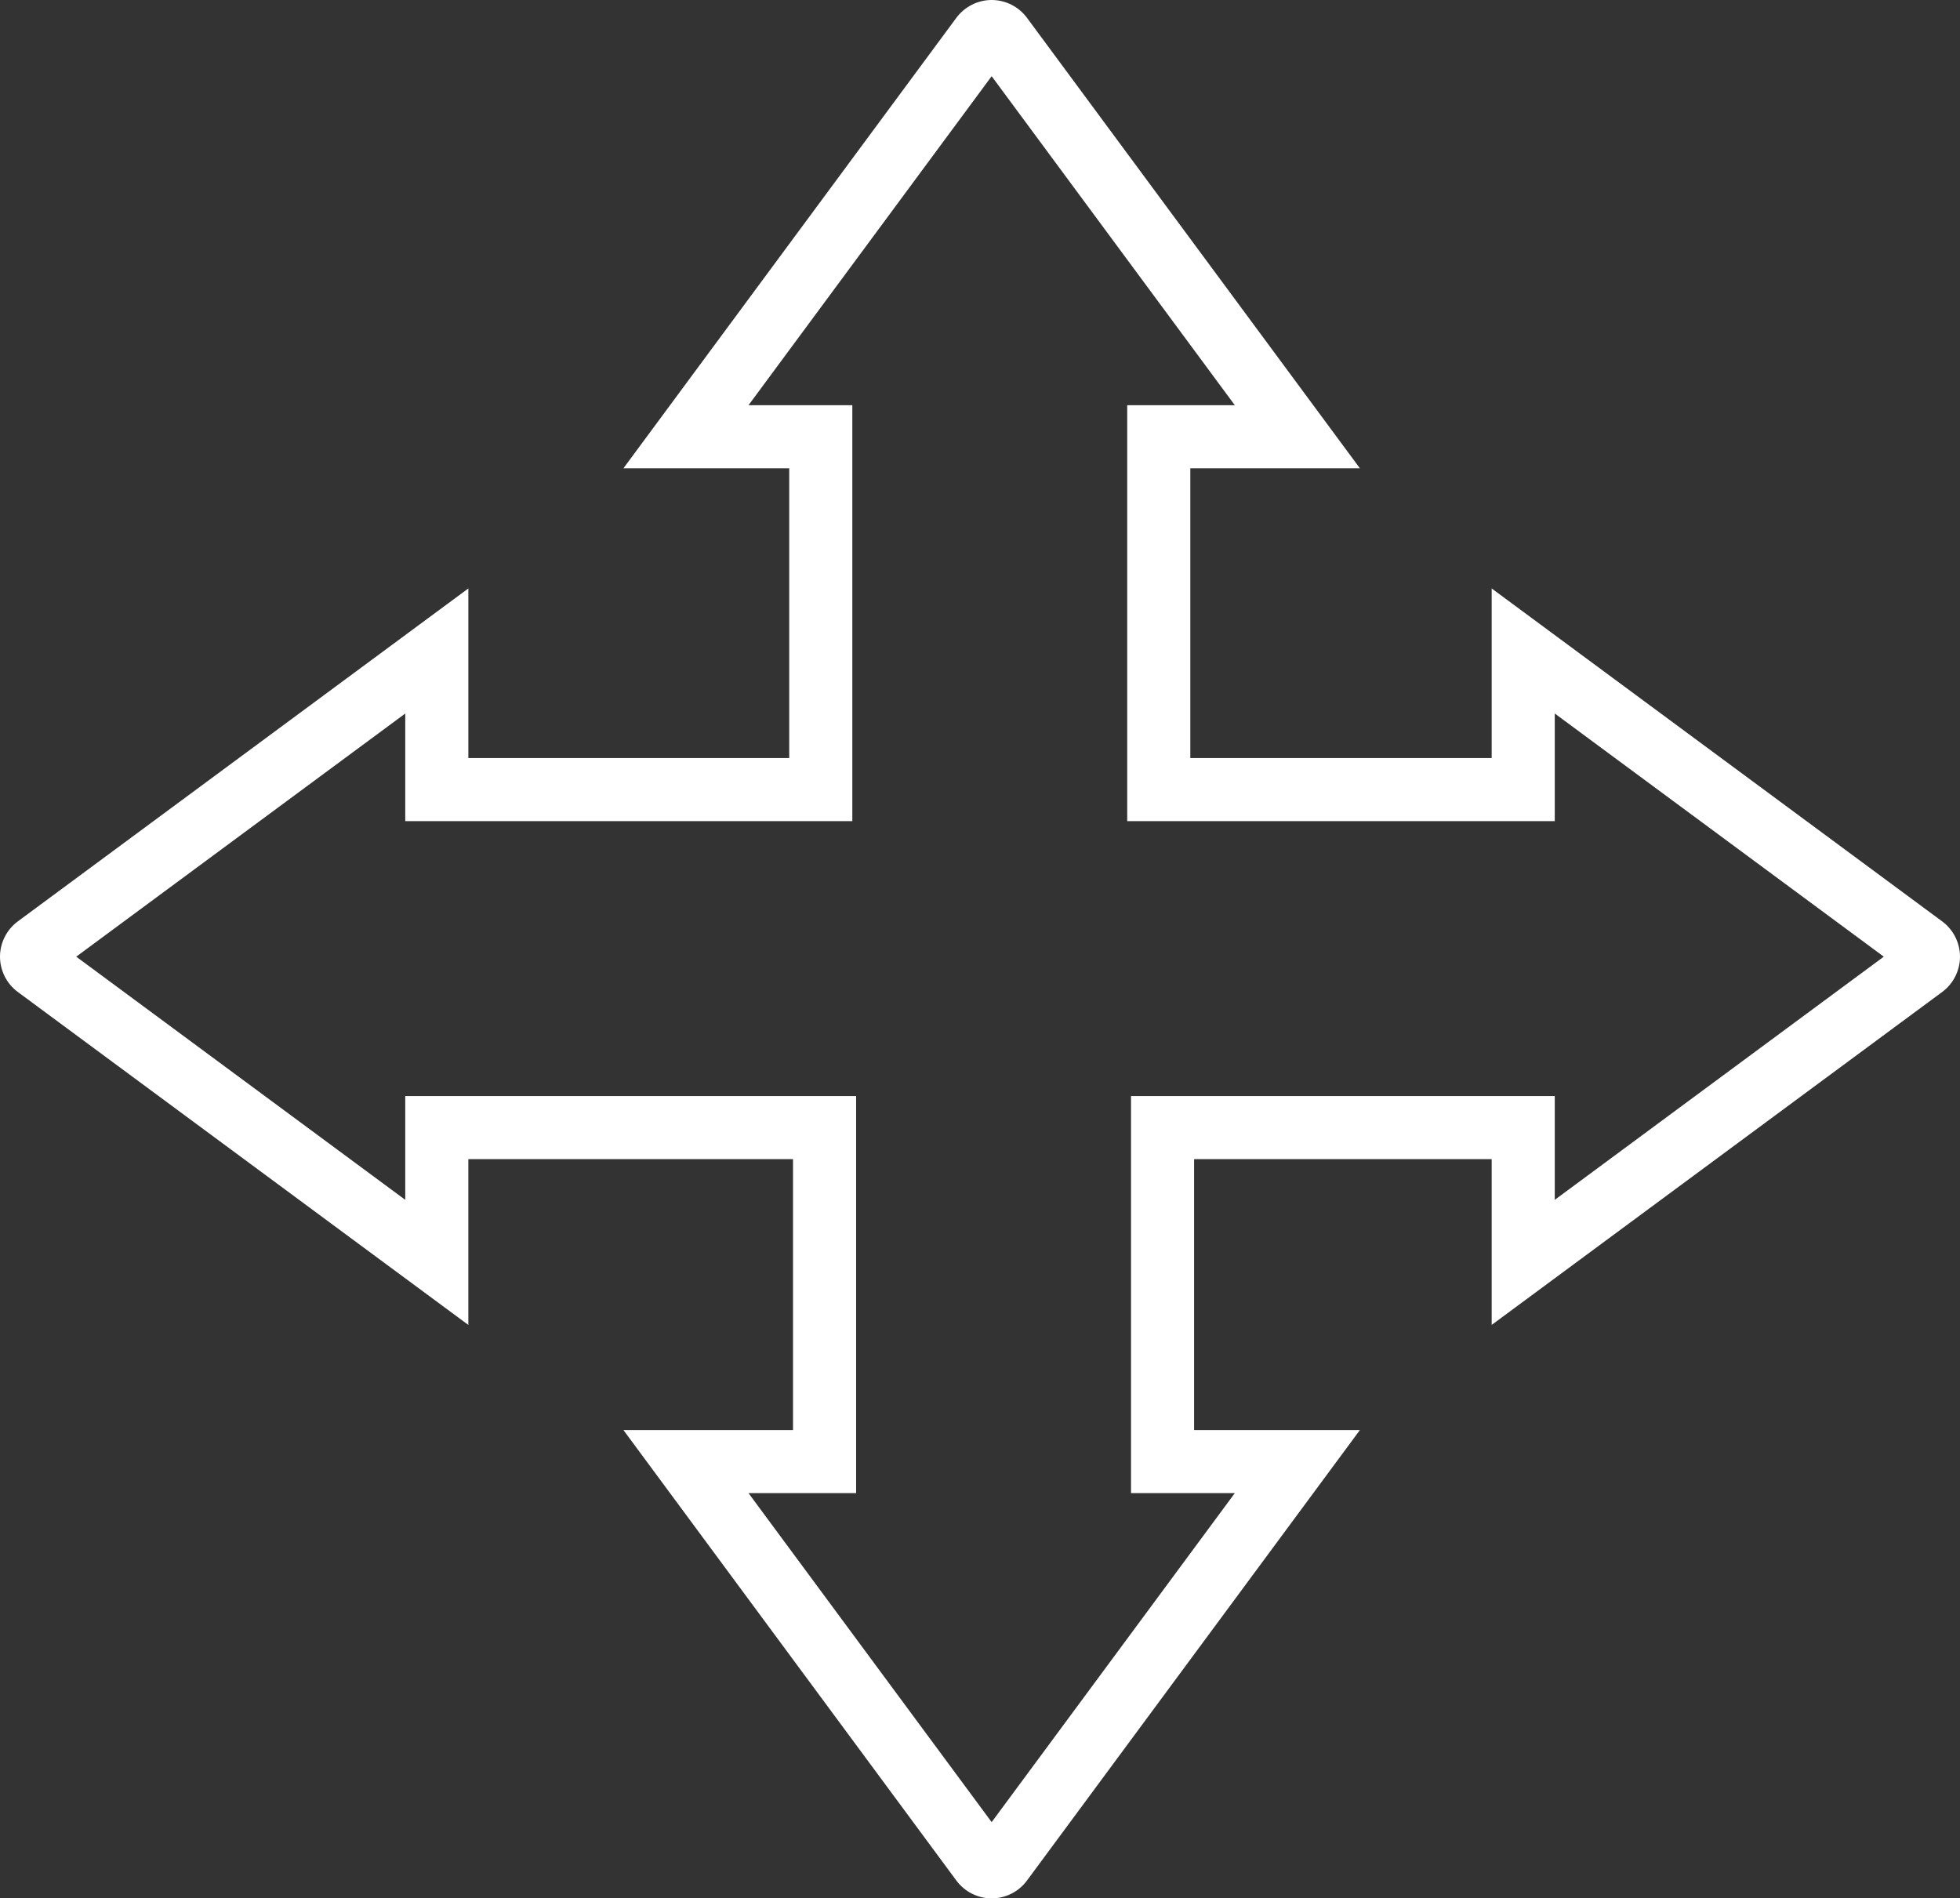
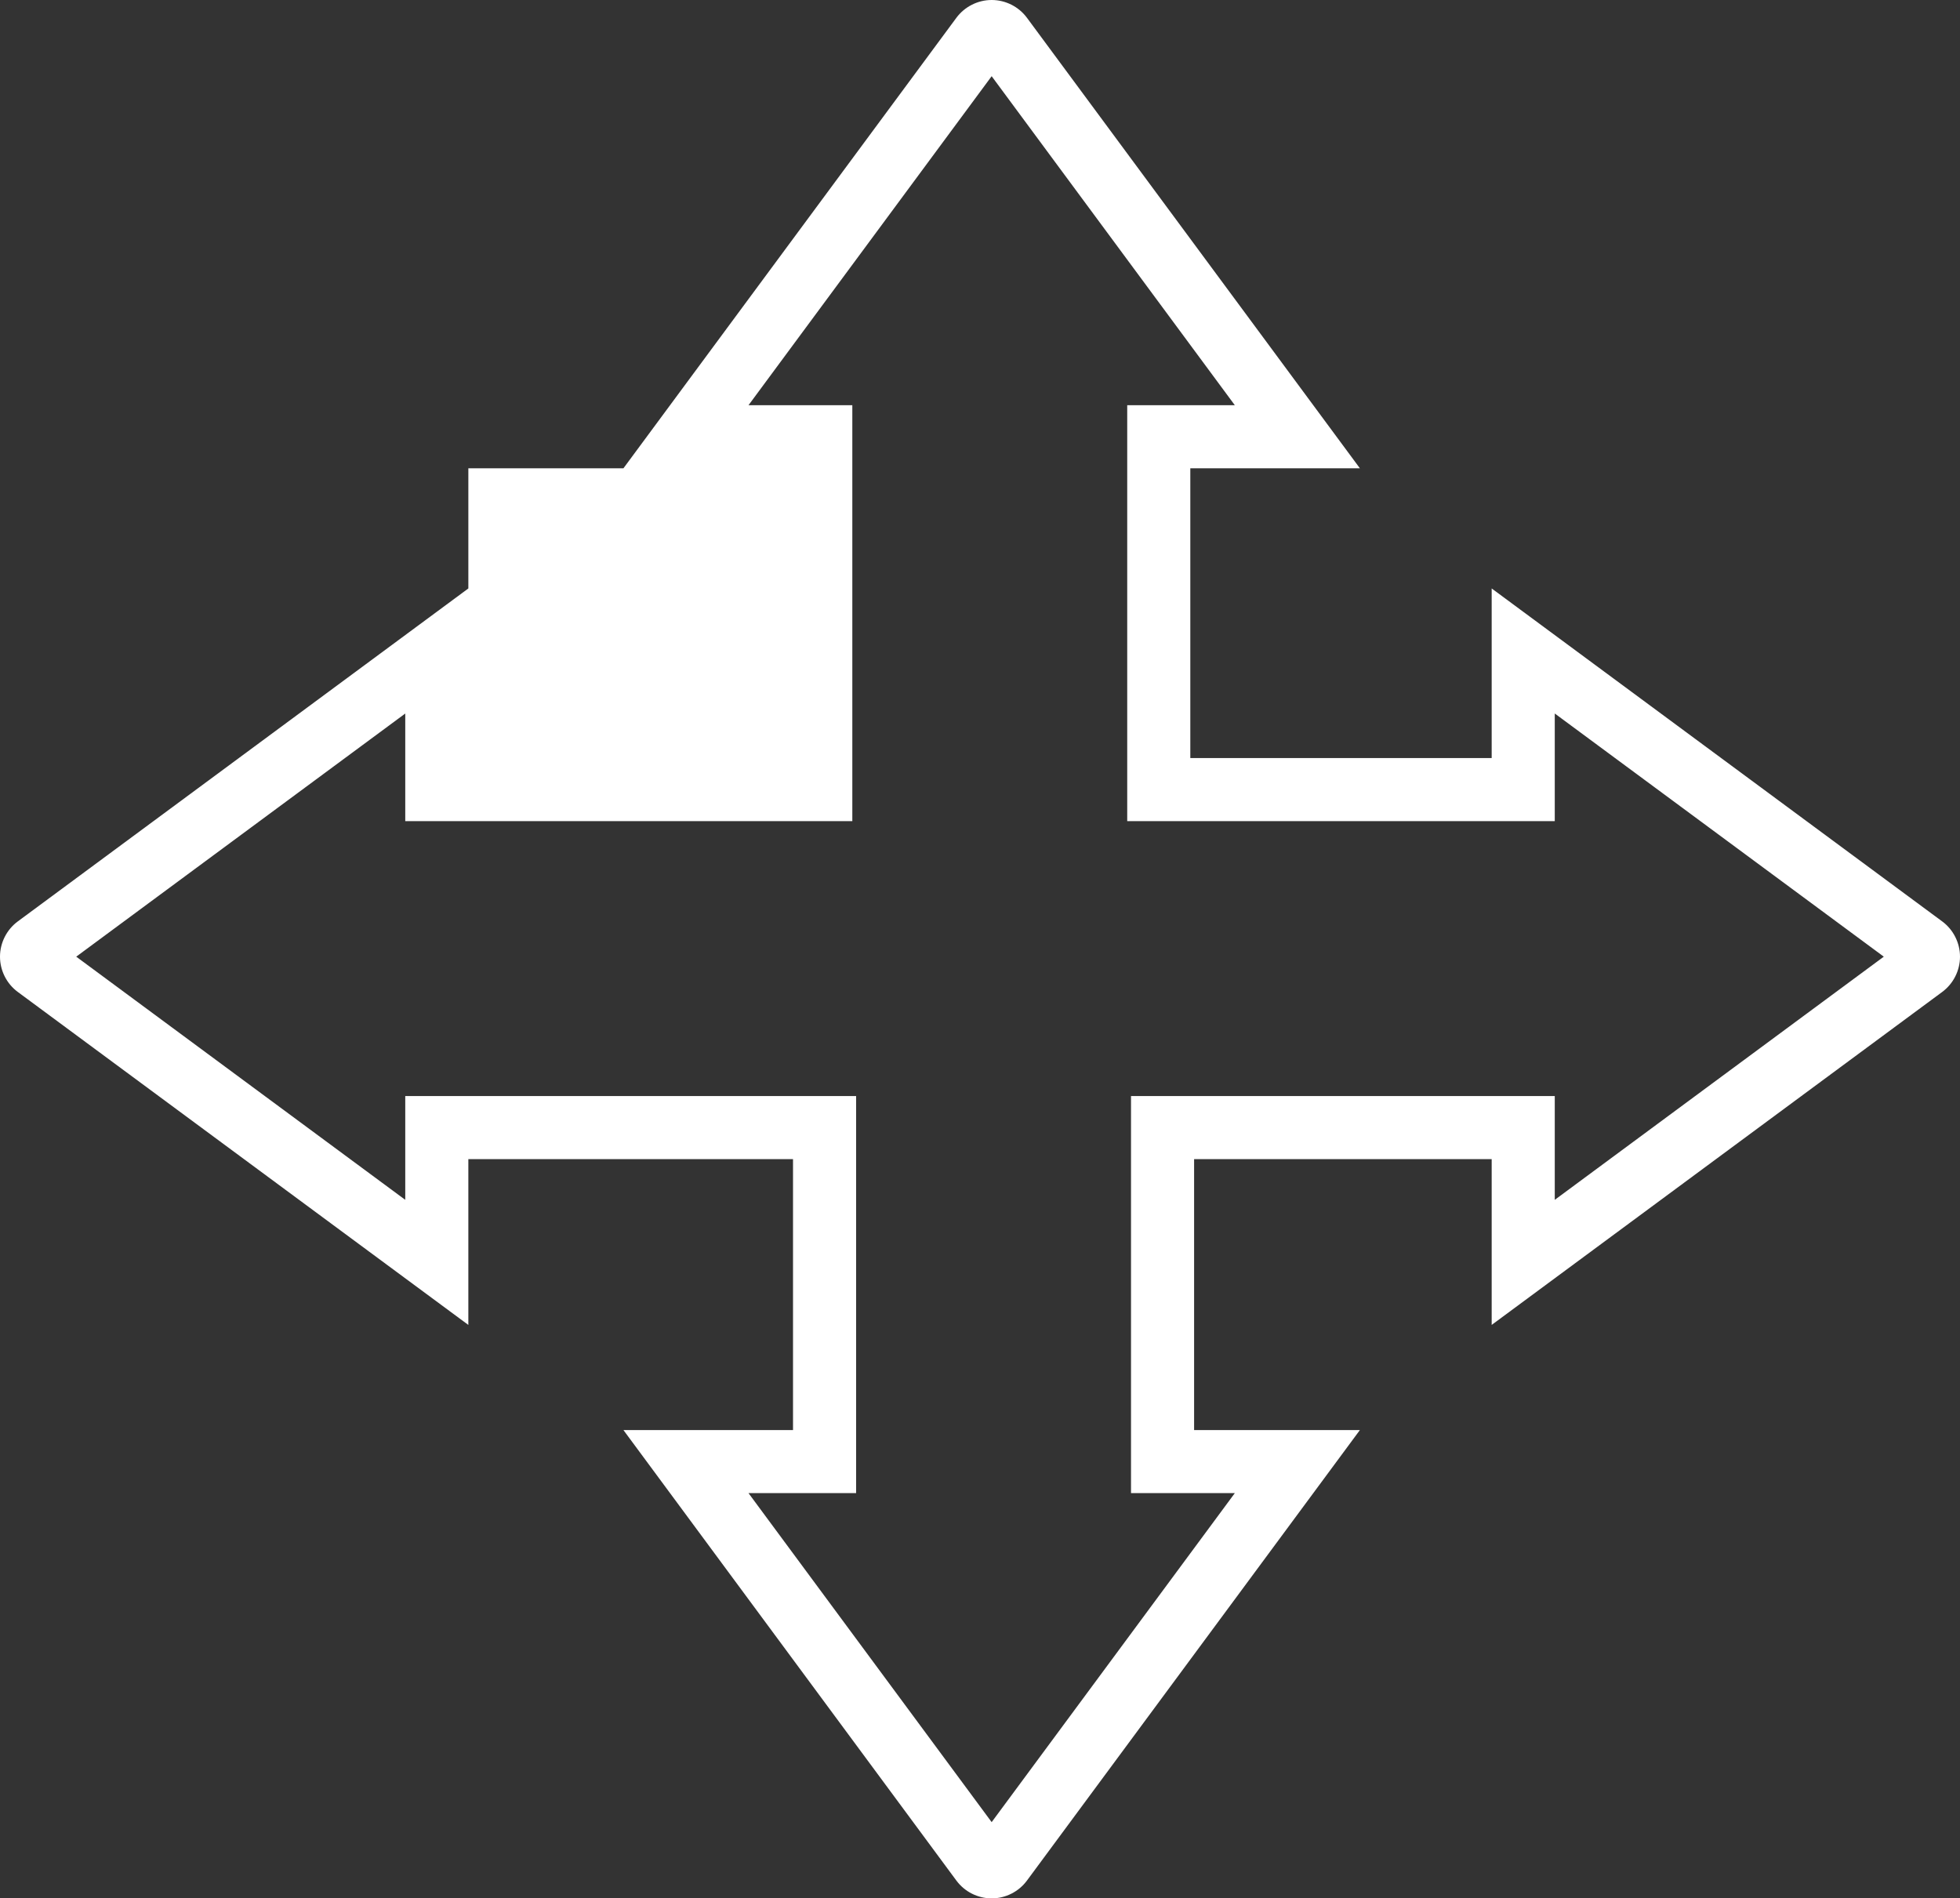
<svg xmlns="http://www.w3.org/2000/svg" version="1.1" x="0px" y="0px" width="86.863px" height="84.133px" viewBox="0 0 86.863 84.133" style="enable-background:new 0 0 86.863 84.133;" xml:space="preserve">
  <rect x="0" y="0" width="86.863" height="84.133" fill="#333333" stroke="none" />
  <style type="text/css">
	.st0{fill:#FFFFFF;}
</style>
  <defs>
</defs>
-   <path id="XMLID_1_" class="st0" d="M86.074,40.836L86.074,40.836L66.108,26.08v7.516H52.752V20.755h7.516L45.512,0.788  C45.147,0.295,44.563,0,43.949,0c0,0,0,0,0,0c-0.614,0-1.198,0.295-1.564,0.788L27.629,20.755h7.348v12.841H20.756V26.08  L0.789,40.836C0.295,41.201,0,41.785,0,42.4c0,0.614,0.295,1.199,0.789,1.563l19.967,14.757v-7.348h14.389v12.007h-7.516  l14.756,19.967c0.365,0.494,0.95,0.789,1.564,0.789c0.614,0,1.199-0.295,1.563-0.789l14.756-19.967H52.92V51.371h13.188v7.348  l19.966-14.756c0.494-0.365,0.789-0.949,0.789-1.563C86.863,41.785,86.568,41.201,86.074,40.836z M68.904,53.176v-4.601h-18.78  v17.599h4.601L43.948,80.756L33.172,66.174h4.769V48.575H17.96v4.601L3.378,42.399L17.96,31.623v4.77h19.813V17.959h-4.601  L43.948,3.377l10.777,14.582h-4.769v18.433h18.948v-4.77l14.582,10.777L68.904,53.176z" />
+   <path id="XMLID_1_" class="st0" d="M86.074,40.836L86.074,40.836L66.108,26.08v7.516H52.752V20.755h7.516L45.512,0.788  C45.147,0.295,44.563,0,43.949,0c0,0,0,0,0,0c-0.614,0-1.198,0.295-1.564,0.788L27.629,20.755h7.348H20.756V26.08  L0.789,40.836C0.295,41.201,0,41.785,0,42.4c0,0.614,0.295,1.199,0.789,1.563l19.967,14.757v-7.348h14.389v12.007h-7.516  l14.756,19.967c0.365,0.494,0.95,0.789,1.564,0.789c0.614,0,1.199-0.295,1.563-0.789l14.756-19.967H52.92V51.371h13.188v7.348  l19.966-14.756c0.494-0.365,0.789-0.949,0.789-1.563C86.863,41.785,86.568,41.201,86.074,40.836z M68.904,53.176v-4.601h-18.78  v17.599h4.601L43.948,80.756L33.172,66.174h4.769V48.575H17.96v4.601L3.378,42.399L17.96,31.623v4.77h19.813V17.959h-4.601  L43.948,3.377l10.777,14.582h-4.769v18.433h18.948v-4.77l14.582,10.777L68.904,53.176z" />
</svg>